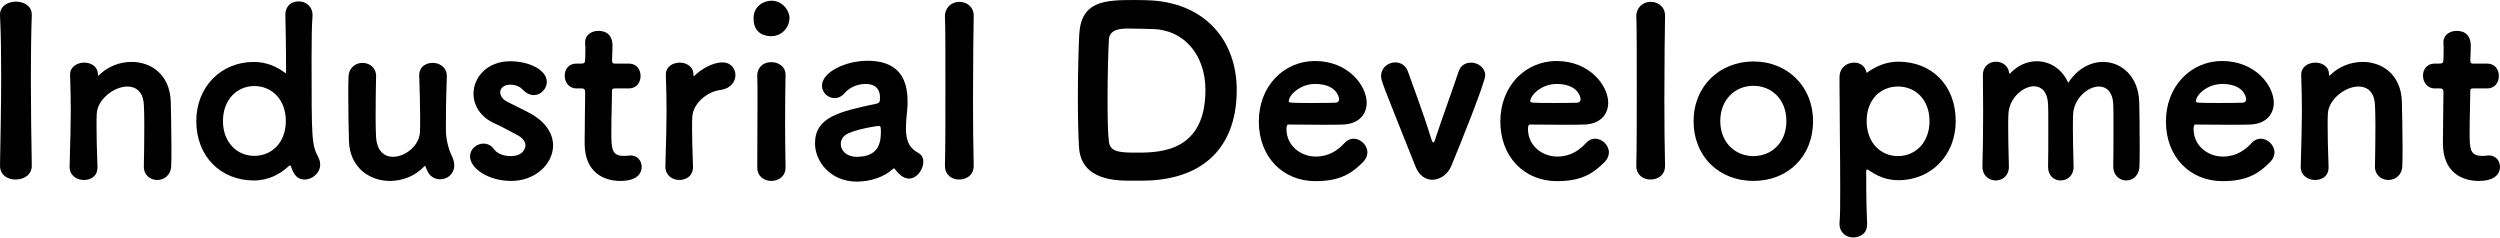
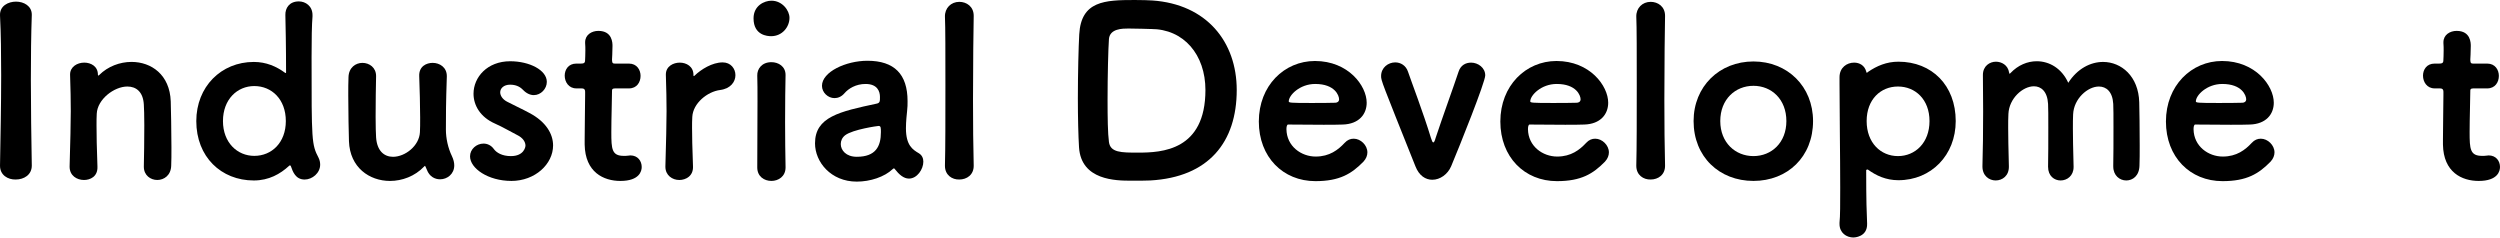
<svg xmlns="http://www.w3.org/2000/svg" id="_レイヤー_2" viewBox="0 0 290.945 27.641">
  <defs>
    <style>.cls-1{fill:#000;stroke-width:0px;}</style>
  </defs>
  <g id="_メニュー">
    <path class="cls-1" d="M3.7,19.273c0,1.079-.918,1.619-1.863,1.619-.917.027-1.835-.513-1.835-1.593v-.054c.054-3.239.135-6.938.135-10.474C.137,6.316.11,3.914.002,1.809-.053.675.974.189,1.864.189c.918,0,1.836.513,1.836,1.511v.055c-.081,2.268-.108,4.858-.108,7.558,0,3.267.054,6.722.108,9.934v.027Z" />
    <path class="cls-1" d="M16.739,19.381c.027-1.106.055-3.131.055-4.805,0-1.08-.027-1.997-.055-2.402-.081-1.512-.917-2.105-1.916-2.105-1.539,0-3.482,1.484-3.563,3.158-.026.405-.026.837-.026,1.377,0,1.106.026,2.564.107,4.777.054,1.188-.863,1.565-1.565,1.565-.837,0-1.674-.513-1.674-1.538v-.055c.081-3.077.136-4.831.136-6.424,0-1.296-.027-2.483-.081-4.211v-.054c0-.891.836-1.377,1.646-1.377.782,0,1.592.432,1.592,1.403,0,.081.027.108.055.108,0,0,.054-.027.081-.054,1.025-1.026,2.429-1.539,3.778-1.539,2.295,0,4.454,1.484,4.562,4.589.026.972.081,3.348.081,5.345,0,.81,0,1.565-.027,2.133-.027,1.133-.837,1.673-1.62,1.673-.782,0-1.565-.54-1.565-1.538v-.027Z" />
    <path class="cls-1" d="M35.45,20.893c-1.053,0-1.377-.918-1.593-1.539-.027-.054-.054-.107-.108-.107-.026,0-.054,0-.107.054-1.025.945-2.349,1.701-4.104,1.701-3.806,0-6.693-2.754-6.693-6.91,0-3.995,2.888-6.884,6.693-6.884,1.431,0,2.619.513,3.645,1.269.027,0,.054.027.054.027.027,0,.055-.027.055-.054,0-3.104-.055-5.588-.081-6.694-.027-.81.459-1.593,1.565-1.593.782,0,1.593.54,1.593,1.593v.162c-.081.891-.108,2.645-.108,4.75,0,9.69,0,10.149.81,11.688.135.27.189.54.189.81,0,.972-.918,1.728-1.809,1.728ZM33.264,14.091c0-2.538-1.646-4.076-3.671-4.076-1.971,0-3.645,1.538-3.645,4.076,0,2.51,1.674,4.049,3.645,4.049,2.024,0,3.671-1.539,3.671-4.049Z" />
    <path class="cls-1" d="M43.768,8.881c-.027,1.106-.054,3.104-.054,4.724,0,1.053.026,1.971.054,2.375.108,1.62.972,2.268,1.971,2.268,1.403,0,3.05-1.269,3.131-2.861.027-.432.027-.998.027-1.7,0-1.08-.055-3.59-.108-4.805-.054-1.188.864-1.565,1.565-1.565.811,0,1.646.513,1.646,1.538v.055c-.107,3.157-.107,4.588-.107,6.181,0,.999.243,2.133.701,3.077.189.405.271.756.271,1.08,0,.999-.81,1.619-1.646,1.619-.621,0-1.242-.323-1.539-1.106q-.188-.459-.216-.459c-.026,0-.054.027-.107.081-1.08,1.134-2.564,1.674-3.969,1.674-2.402,0-4.669-1.565-4.777-4.616-.027-.972-.081-3.347-.081-5.317,0-.81,0-1.565.027-2.133.026-1.133.837-1.673,1.619-1.673.81,0,1.593.54,1.593,1.538v.027Z" />
    <path class="cls-1" d="M59.508,21.055c-2.699,0-4.805-1.458-4.805-2.861,0-.837.756-1.484,1.566-1.484.432,0,.891.188,1.214.647.297.405.945.81,1.971.81,1.539,0,1.7-1.079,1.7-1.215,0-.432-.297-.917-.972-1.241-.701-.351-1.7-.944-2.563-1.322-1.728-.756-2.511-2.133-2.511-3.482,0-1.917,1.593-3.779,4.265-3.779,2.24,0,4.265,1.026,4.265,2.402,0,.81-.701,1.539-1.511,1.539-.405,0-.864-.189-1.27-.621-.188-.188-.62-.594-1.484-.594-.756,0-1.16.432-1.16.891,0,.378.27.81.782,1.08.702.378,1.782.863,2.618,1.322,1.944,1.025,2.754,2.456,2.754,3.779,0,2.159-2.079,4.13-4.859,4.13Z" />
    <path class="cls-1" d="M71.604,10.284c-.378,0-.378.162-.378.271,0,.998-.081,3.131-.081,4.831,0,1.971.054,2.754,1.458,2.754.162,0,.324,0,.513-.027.081,0,.162-.027.243-.027.863,0,1.322.648,1.322,1.35,0,.459-.243,1.62-2.483,1.62-1.943,0-4.103-.999-4.156-4.238v-.594c0-1.484.054-4.021.054-5.129v-.404c0-.378-.216-.405-.486-.405h-.54c-.891,0-1.35-.756-1.35-1.484,0-.702.433-1.403,1.35-1.403h.514c.485,0,.513-.136.513-.54,0-.027.026-.432.026-.972,0-.271,0-.567-.026-.864v-.107c0-.864.756-1.323,1.538-1.323,1.646,0,1.646,1.431,1.646,1.755,0,.675-.054,1.538-.054,1.538v.108c0,.378.135.405.351.405h1.62c.918,0,1.35.729,1.35,1.431,0,.729-.432,1.457-1.35,1.457h-1.593Z" />
    <path class="cls-1" d="M80.837,8.8c.756-.729,2.052-1.539,3.267-1.539.944,0,1.484.729,1.484,1.485s-.54,1.565-1.781,1.728c-1.484.188-3.158,1.538-3.239,3.131-.027.405-.027.81-.027,1.269,0,.972.027,2.268.108,4.48.054,1.134-.837,1.593-1.593,1.593-.81,0-1.619-.54-1.619-1.538v-.055c.081-3.077.135-4.831.135-6.424,0-1.296-.027-2.483-.081-4.211v-.054c0-.945.863-1.377,1.619-1.377s1.593.432,1.593,1.431c0,.108,0,.135.054.135,0,0,.027,0,.081-.054Z" />
    <path class="cls-1" d="M89.747,4.211c-.404,0-2.051-.081-2.051-2.078,0-1.484,1.269-2.052,2.078-2.052,1.269,0,2.105,1.134,2.105,1.997,0,1.053-.837,2.133-2.133,2.133ZM89.775,21.055c-.837,0-1.646-.513-1.646-1.565,0-2.214.027-5.237.027-7.666,0-1.215,0-2.295-.027-3.023-.027-.756.513-1.565,1.646-1.565.81,0,1.646.485,1.646,1.484v.054c-.027,1.107-.054,3.213-.054,5.453,0,1.835.026,3.752.054,5.209v.055c0,1.053-.837,1.565-1.646,1.565Z" />
    <path class="cls-1" d="M104.163,19.705c-.054-.081-.08-.108-.135-.108-.026,0-.081.027-.135.081-.972.918-2.618,1.458-4.184,1.458-3.023,0-4.859-2.295-4.859-4.454,0-3.077,2.861-3.698,7.153-4.616.405-.08.405-.27.405-.782,0-.647-.297-1.512-1.674-1.512-1.134,0-1.997.54-2.456,1.08-.351.404-.756.566-1.161.566-.756,0-1.457-.647-1.457-1.431,0-1.619,2.78-2.915,5.29-2.915,3.132,0,4.67,1.565,4.67,4.696,0,.352,0,.756-.054,1.161-.027.243-.135,1.215-.135,1.997,0,1.998.782,2.483,1.511,2.916.352.216.514.566.514.972,0,.891-.729,1.97-1.674,1.97-.621,0-1.161-.485-1.62-1.079ZM102.517,15.386c0-.513,0-.729-.27-.729-.108,0-2.996.405-3.887,1.08-.352.27-.513.647-.513,1.025,0,.729.62,1.484,1.862,1.484,2.213,0,2.807-1.215,2.807-2.861Z" />
    <path class="cls-1" d="M109.971,19.3v-.054c.054-1.89.054-5.669.054-9.259s0-6.964-.054-8.044c-.027-.998.701-1.728,1.673-1.728.837,0,1.674.54,1.674,1.62v.054c-.027,1.322-.081,5.507-.081,9.744,0,2.754.027,5.534.081,7.612.027,1.106-.81,1.646-1.674,1.646-.837.027-1.673-.513-1.673-1.593Z" />
    <path class="cls-1" d="M131.621,21.027c-1.728,0-5.804-.026-6.046-3.887-.081-1.296-.135-3.455-.135-5.695,0-2.942.08-6.02.161-7.45.216-3.887,2.97-3.995,6.451-3.995.837,0,1.647.027,2.052.054,6.316.433,9.825,4.805,9.825,10.42,0,6.046-3.239,10.149-10.068,10.527-.351.026-1.35.026-2.24.026ZM133.943,3.374h-.107c-.135,0-1.512-.054-2.511-.054-.675,0-2.159,0-2.268,1.215-.081,1.134-.161,4.237-.161,7.099,0,2.024.026,3.914.161,4.886.162,1.242,1.431,1.242,3.401,1.242,2.753,0,7.828-.243,7.828-7.288,0-4.104-2.511-7.1-6.344-7.1Z" />
    <path class="cls-1" d="M153.087,21.081c-3.779,0-6.587-2.807-6.587-6.937,0-4.184,2.97-7.045,6.532-7.045,3.888,0,6.02,2.888,6.02,4.858,0,1.35-.918,2.483-2.78,2.537-.594.027-1.403.027-2.24.027-1.7,0-3.536-.027-4.13-.027-.135,0-.189.271-.189.54.027,1.997,1.729,3.186,3.401,3.186,1.62,0,2.618-.783,3.374-1.593.324-.352.675-.486,1.053-.486.811,0,1.593.756,1.593,1.593,0,.351-.135.729-.459,1.08-1.376,1.403-2.753,2.267-5.587,2.267ZM153.06,9.771c-1.809,0-3.077,1.322-3.077,2.024,0,.162.216.189,2.564.189.998,0,2.105,0,2.834-.027.216,0,.459-.108.459-.405,0-.432-.486-1.781-2.78-1.781Z" />
    <path class="cls-1" d="M166.694,20.92c-.782,0-1.538-.459-1.97-1.566-3.914-9.798-3.995-9.96-3.995-10.5,0-.998.837-1.593,1.646-1.593.621,0,1.241.352,1.484,1.08.324.972,1.809,4.858,2.672,7.72.108.352.189.513.271.513.107,0,.188-.216.27-.513.783-2.375,2.105-5.992,2.673-7.72.242-.756.837-1.053,1.457-1.053.811,0,1.646.594,1.646,1.484,0,.783-2.941,8.125-3.968,10.581-.404.945-1.296,1.566-2.187,1.566Z" />
    <path class="cls-1" d="M181.194,21.081c-3.779,0-6.587-2.807-6.587-6.937,0-4.184,2.97-7.045,6.532-7.045,3.888,0,6.02,2.888,6.02,4.858,0,1.35-.918,2.483-2.78,2.537-.594.027-1.403.027-2.24.027-1.7,0-3.536-.027-4.13-.027-.135,0-.188.271-.188.54.026,1.997,1.727,3.186,3.4,3.186,1.62,0,2.618-.783,3.374-1.593.324-.352.675-.486,1.053-.486.81,0,1.593.756,1.593,1.593,0,.351-.135.729-.459,1.08-1.376,1.403-2.753,2.267-5.587,2.267ZM181.166,9.771c-1.809,0-3.077,1.322-3.077,2.024,0,.162.216.189,2.564.189.998,0,2.105,0,2.834-.027.216,0,.459-.108.459-.405,0-.432-.486-1.781-2.78-1.781Z" />
    <path class="cls-1" d="M190.429,19.3v-.054c.054-1.89.054-5.669.054-9.259s0-6.964-.054-8.044c-.027-.998.701-1.728,1.673-1.728.837,0,1.674.54,1.674,1.62v.054c-.027,1.322-.081,5.507-.081,9.744,0,2.754.027,5.534.081,7.612.027,1.106-.81,1.646-1.674,1.646-.837.027-1.673-.513-1.673-1.593Z" />
    <path class="cls-1" d="M197.097,14.091c0-4.022,2.996-6.938,6.965-6.938,3.968,0,6.937,2.915,6.937,6.938,0,4.156-2.969,6.964-6.937,6.964-3.969,0-6.965-2.808-6.965-6.964ZM207.895,14.091c0-2.538-1.728-4.104-3.833-4.104s-3.86,1.565-3.86,4.104c0,2.51,1.755,4.075,3.86,4.075s3.833-1.565,3.833-4.075Z" />
    <path class="cls-1" d="M217.319,19.731c-.055,0-.136.027-.136.081,0,3.671.055,4.886.108,6.209.054,1.592-1.539,1.619-1.593,1.619-.81,0-1.619-.54-1.619-1.565v-.162c.081-.702.081-2.213.081-4.049,0-3.752-.081-8.962-.081-12.12v-.756c0-1.133.863-1.7,1.7-1.7.621,0,1.215.324,1.403,1.025.027.136.055.162.081.162.027,0,.055-.054.136-.107,1.025-.702,2.159-1.188,3.535-1.188,3.888,0,6.668,2.753,6.668,6.91,0,3.968-2.861,6.883-6.668,6.883-1.457,0-2.591-.54-3.562-1.242h-.054ZM224.552,14.091c0-2.511-1.646-4.022-3.671-4.022s-3.644,1.512-3.644,4.022c0,2.537,1.646,4.075,3.644,4.075,1.998,0,3.671-1.538,3.671-4.075Z" />
    <path class="cls-1" d="M245.935,19.354c.027-1.053.027-2.941.027-4.588,0-1.188,0-2.241-.027-2.673-.081-1.431-.81-2.024-1.674-2.024-1.295,0-2.915,1.403-2.996,3.239-.026.485-.026.999-.026,1.674,0,.972.026,2.294.081,4.399v.054c0,1.026-.756,1.566-1.512,1.566-.729,0-1.458-.514-1.458-1.593v-.027c.027-1.053.027-2.969.027-4.589,0-1.215,0-2.268-.027-2.699-.081-1.457-.81-2.052-1.646-2.052-1.296,0-2.889,1.404-2.969,3.213-.027.485-.027.972-.027,1.646,0,.972.027,2.294.081,4.453.026,1.107-.756,1.647-1.539,1.647-.756,0-1.538-.54-1.538-1.62v-.054c.054-1.755.081-4.022.081-6.397,0-1.403-.027-2.808-.027-4.211,0-1.053.81-1.538,1.512-1.538.647,0,1.403.378,1.538,1.269.027.081.027.135.055.135.026,0,.054-.027.107-.081.864-.918,1.971-1.377,3.051-1.377,1.484,0,2.915.837,3.671,2.511,1.053-1.646,2.591-2.43,4.049-2.43,2.133,0,4.13,1.674,4.211,4.697.026.917.054,3.131.054,5.047,0,.864,0,1.701-.027,2.322-.026,1.188-.782,1.728-1.538,1.728s-1.512-.567-1.512-1.62v-.027Z" />
    <path class="cls-1" d="M258.654,21.081c-3.779,0-6.587-2.807-6.587-6.937,0-4.184,2.97-7.045,6.532-7.045,3.888,0,6.02,2.888,6.02,4.858,0,1.35-.918,2.483-2.78,2.537-.594.027-1.403.027-2.24.027-1.7,0-3.536-.027-4.13-.027-.135,0-.188.271-.188.54.026,1.997,1.727,3.186,3.4,3.186,1.62,0,2.618-.783,3.374-1.593.324-.352.675-.486,1.053-.486.81,0,1.593.756,1.593,1.593,0,.351-.135.729-.459,1.08-1.376,1.403-2.753,2.267-5.587,2.267ZM258.627,9.771c-1.809,0-3.077,1.322-3.077,2.024,0,.162.216.189,2.564.189.998,0,2.105,0,2.834-.027.216,0,.459-.108.459-.405,0-.432-.486-1.781-2.78-1.781Z" />
-     <path class="cls-1" d="M276.392,19.381c.027-1.106.055-3.131.055-4.805,0-1.08-.027-1.997-.055-2.402-.081-1.512-.917-2.105-1.916-2.105-1.539,0-3.482,1.484-3.563,3.158-.026.405-.026.837-.026,1.377,0,1.106.026,2.564.107,4.777.054,1.188-.863,1.565-1.565,1.565-.837,0-1.674-.513-1.674-1.538v-.055c.081-3.077.136-4.831.136-6.424,0-1.296-.027-2.483-.081-4.211v-.054c0-.891.836-1.377,1.646-1.377.782,0,1.592.432,1.592,1.403,0,.081.027.108.055.108,0,0,.054-.027.081-.054,1.025-1.026,2.429-1.539,3.778-1.539,2.295,0,4.454,1.484,4.562,4.589.026.972.081,3.348.081,5.345,0,.81,0,1.565-.027,2.133-.027,1.133-.837,1.673-1.62,1.673-.782,0-1.565-.54-1.565-1.538v-.027Z" />
    <path class="cls-1" d="M287.868,10.284c-.378,0-.378.162-.378.271,0,.998-.081,3.131-.081,4.831,0,1.971.055,2.754,1.458,2.754.162,0,.323,0,.513-.027.081,0,.162-.027.243-.027.863,0,1.322.648,1.322,1.35,0,.459-.243,1.62-2.483,1.62-1.943,0-4.103-.999-4.156-4.238v-.594c0-1.484.054-4.021.054-5.129v-.404c0-.378-.216-.405-.486-.405h-.54c-.891,0-1.35-.756-1.35-1.484,0-.702.433-1.403,1.35-1.403h.514c.485,0,.513-.136.513-.54,0-.027.026-.432.026-.972,0-.271,0-.567-.026-.864v-.107c0-.864.756-1.323,1.538-1.323,1.646,0,1.646,1.431,1.646,1.755,0,.675-.054,1.538-.054,1.538v.108c0,.378.135.405.351.405h1.62c.918,0,1.35.729,1.35,1.431,0,.729-.432,1.457-1.35,1.457h-1.593Z" />
  </g>
</svg>